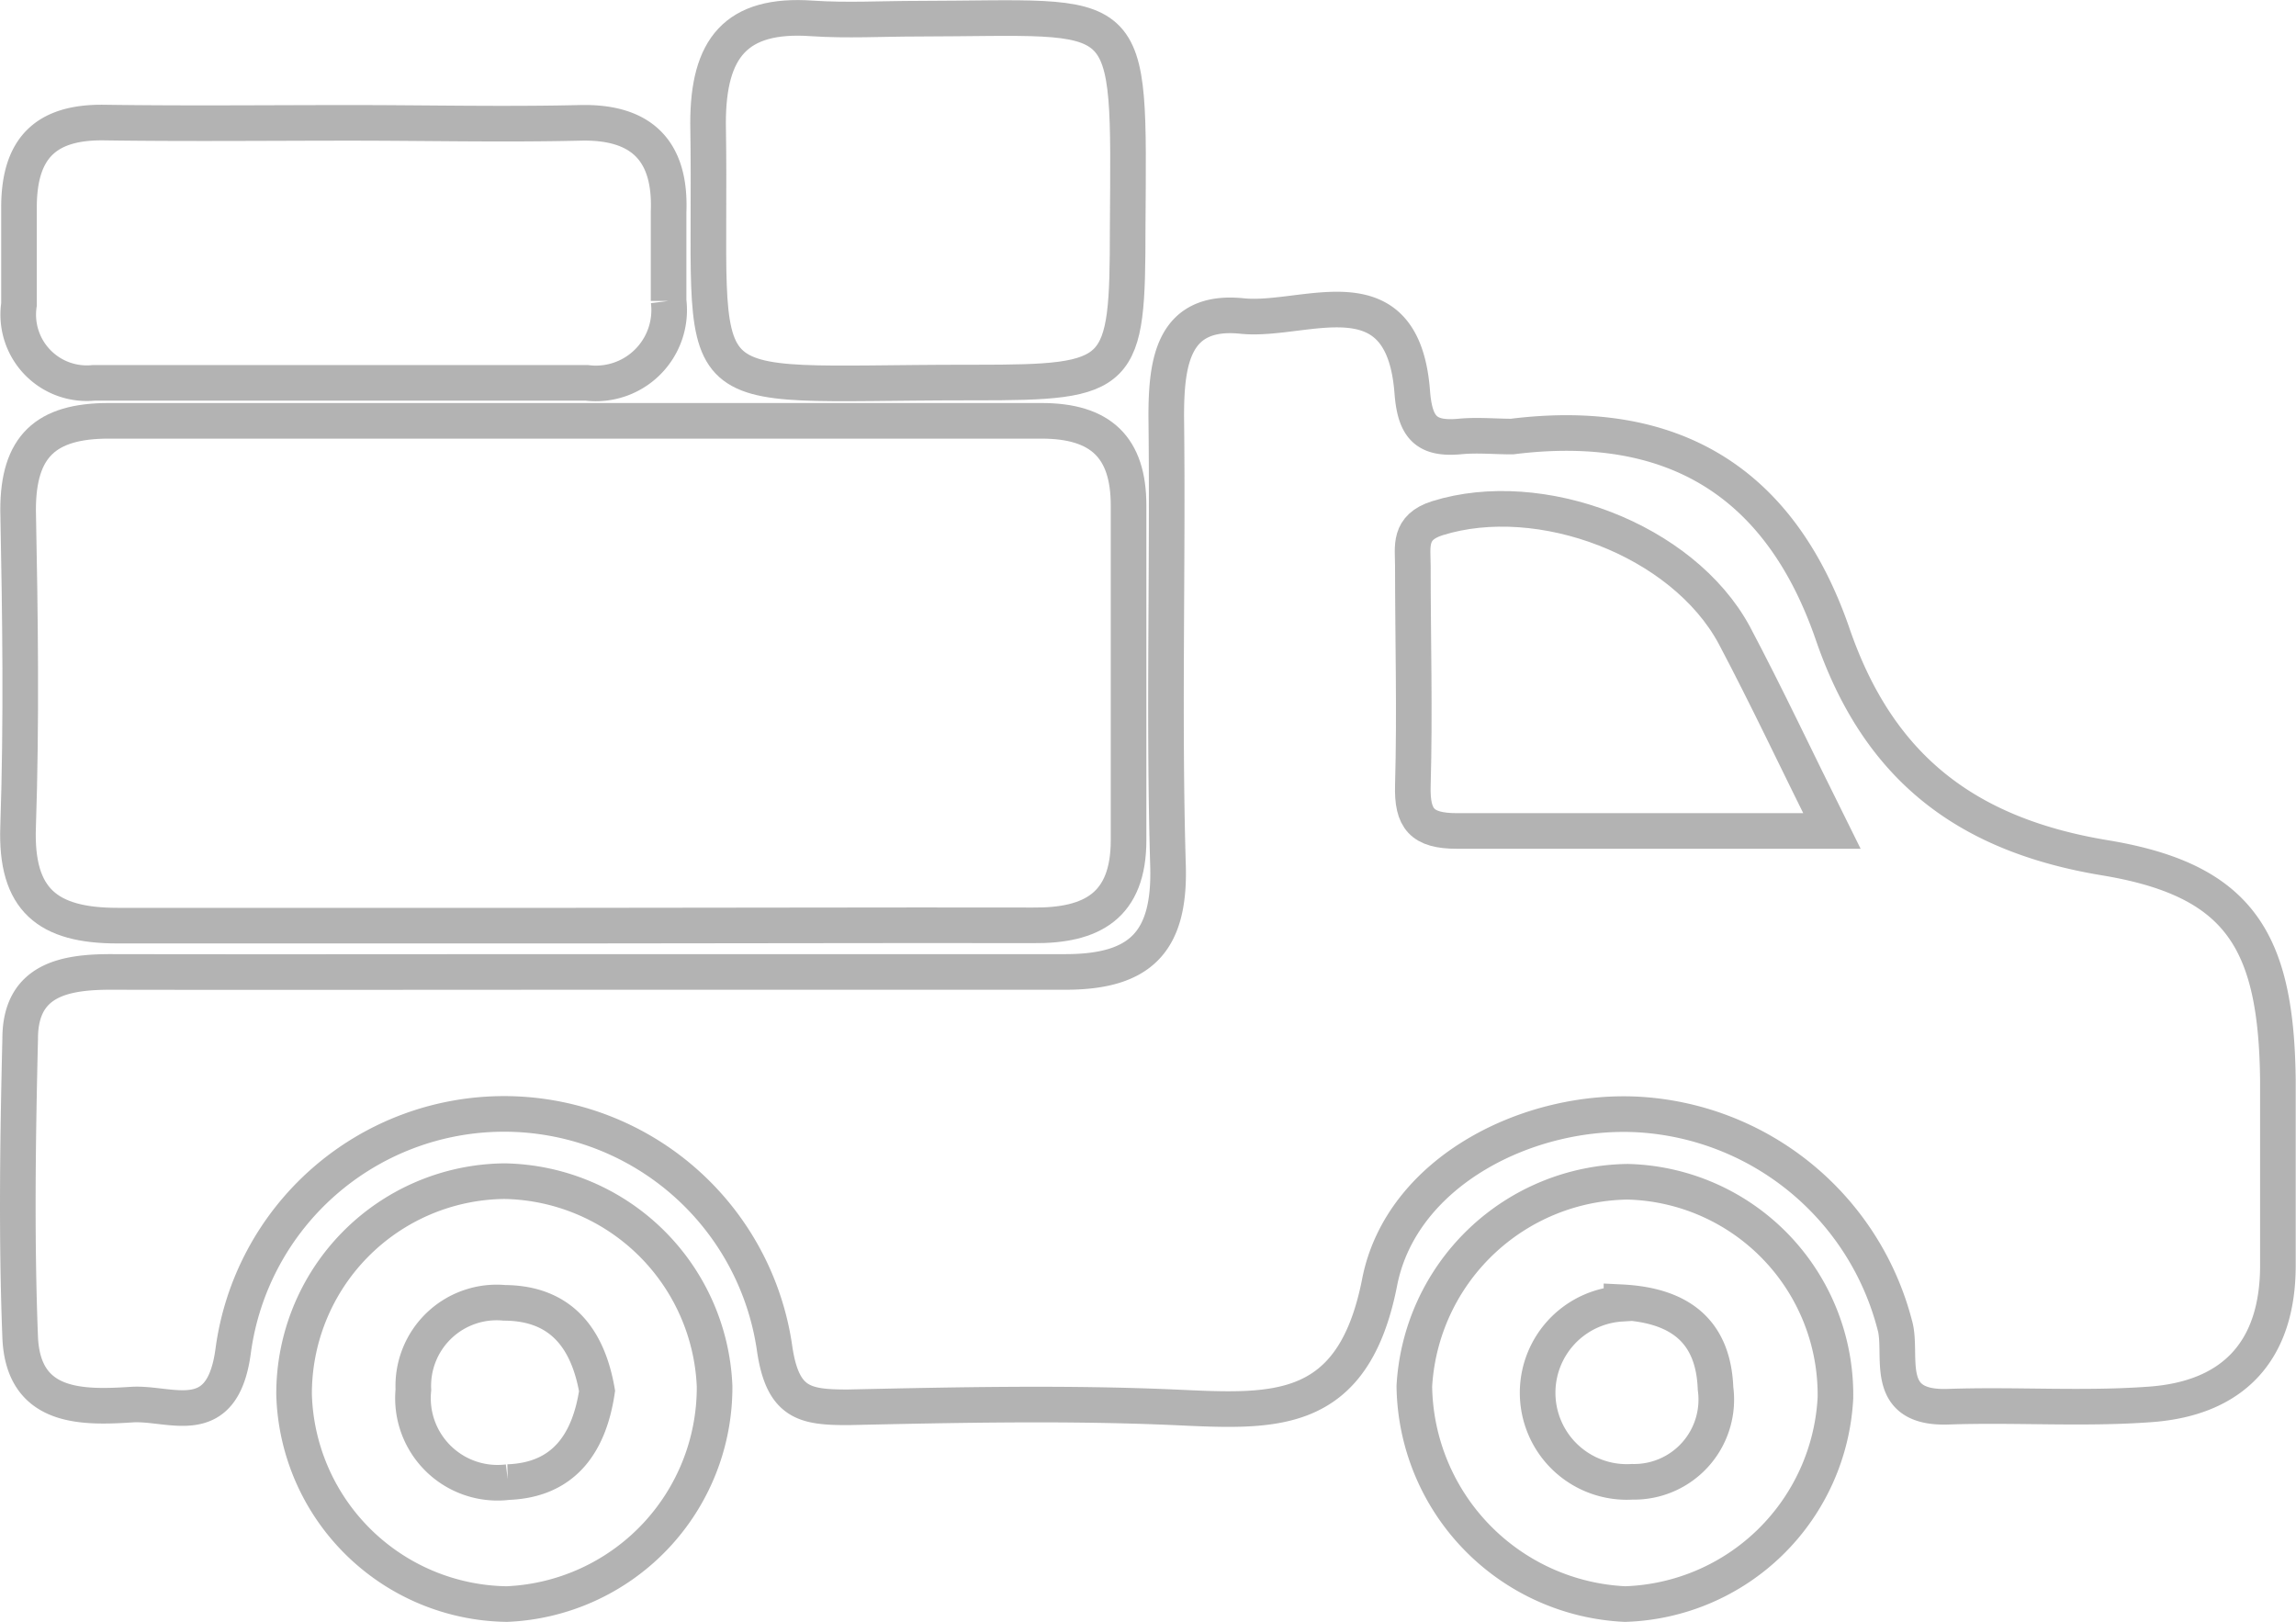
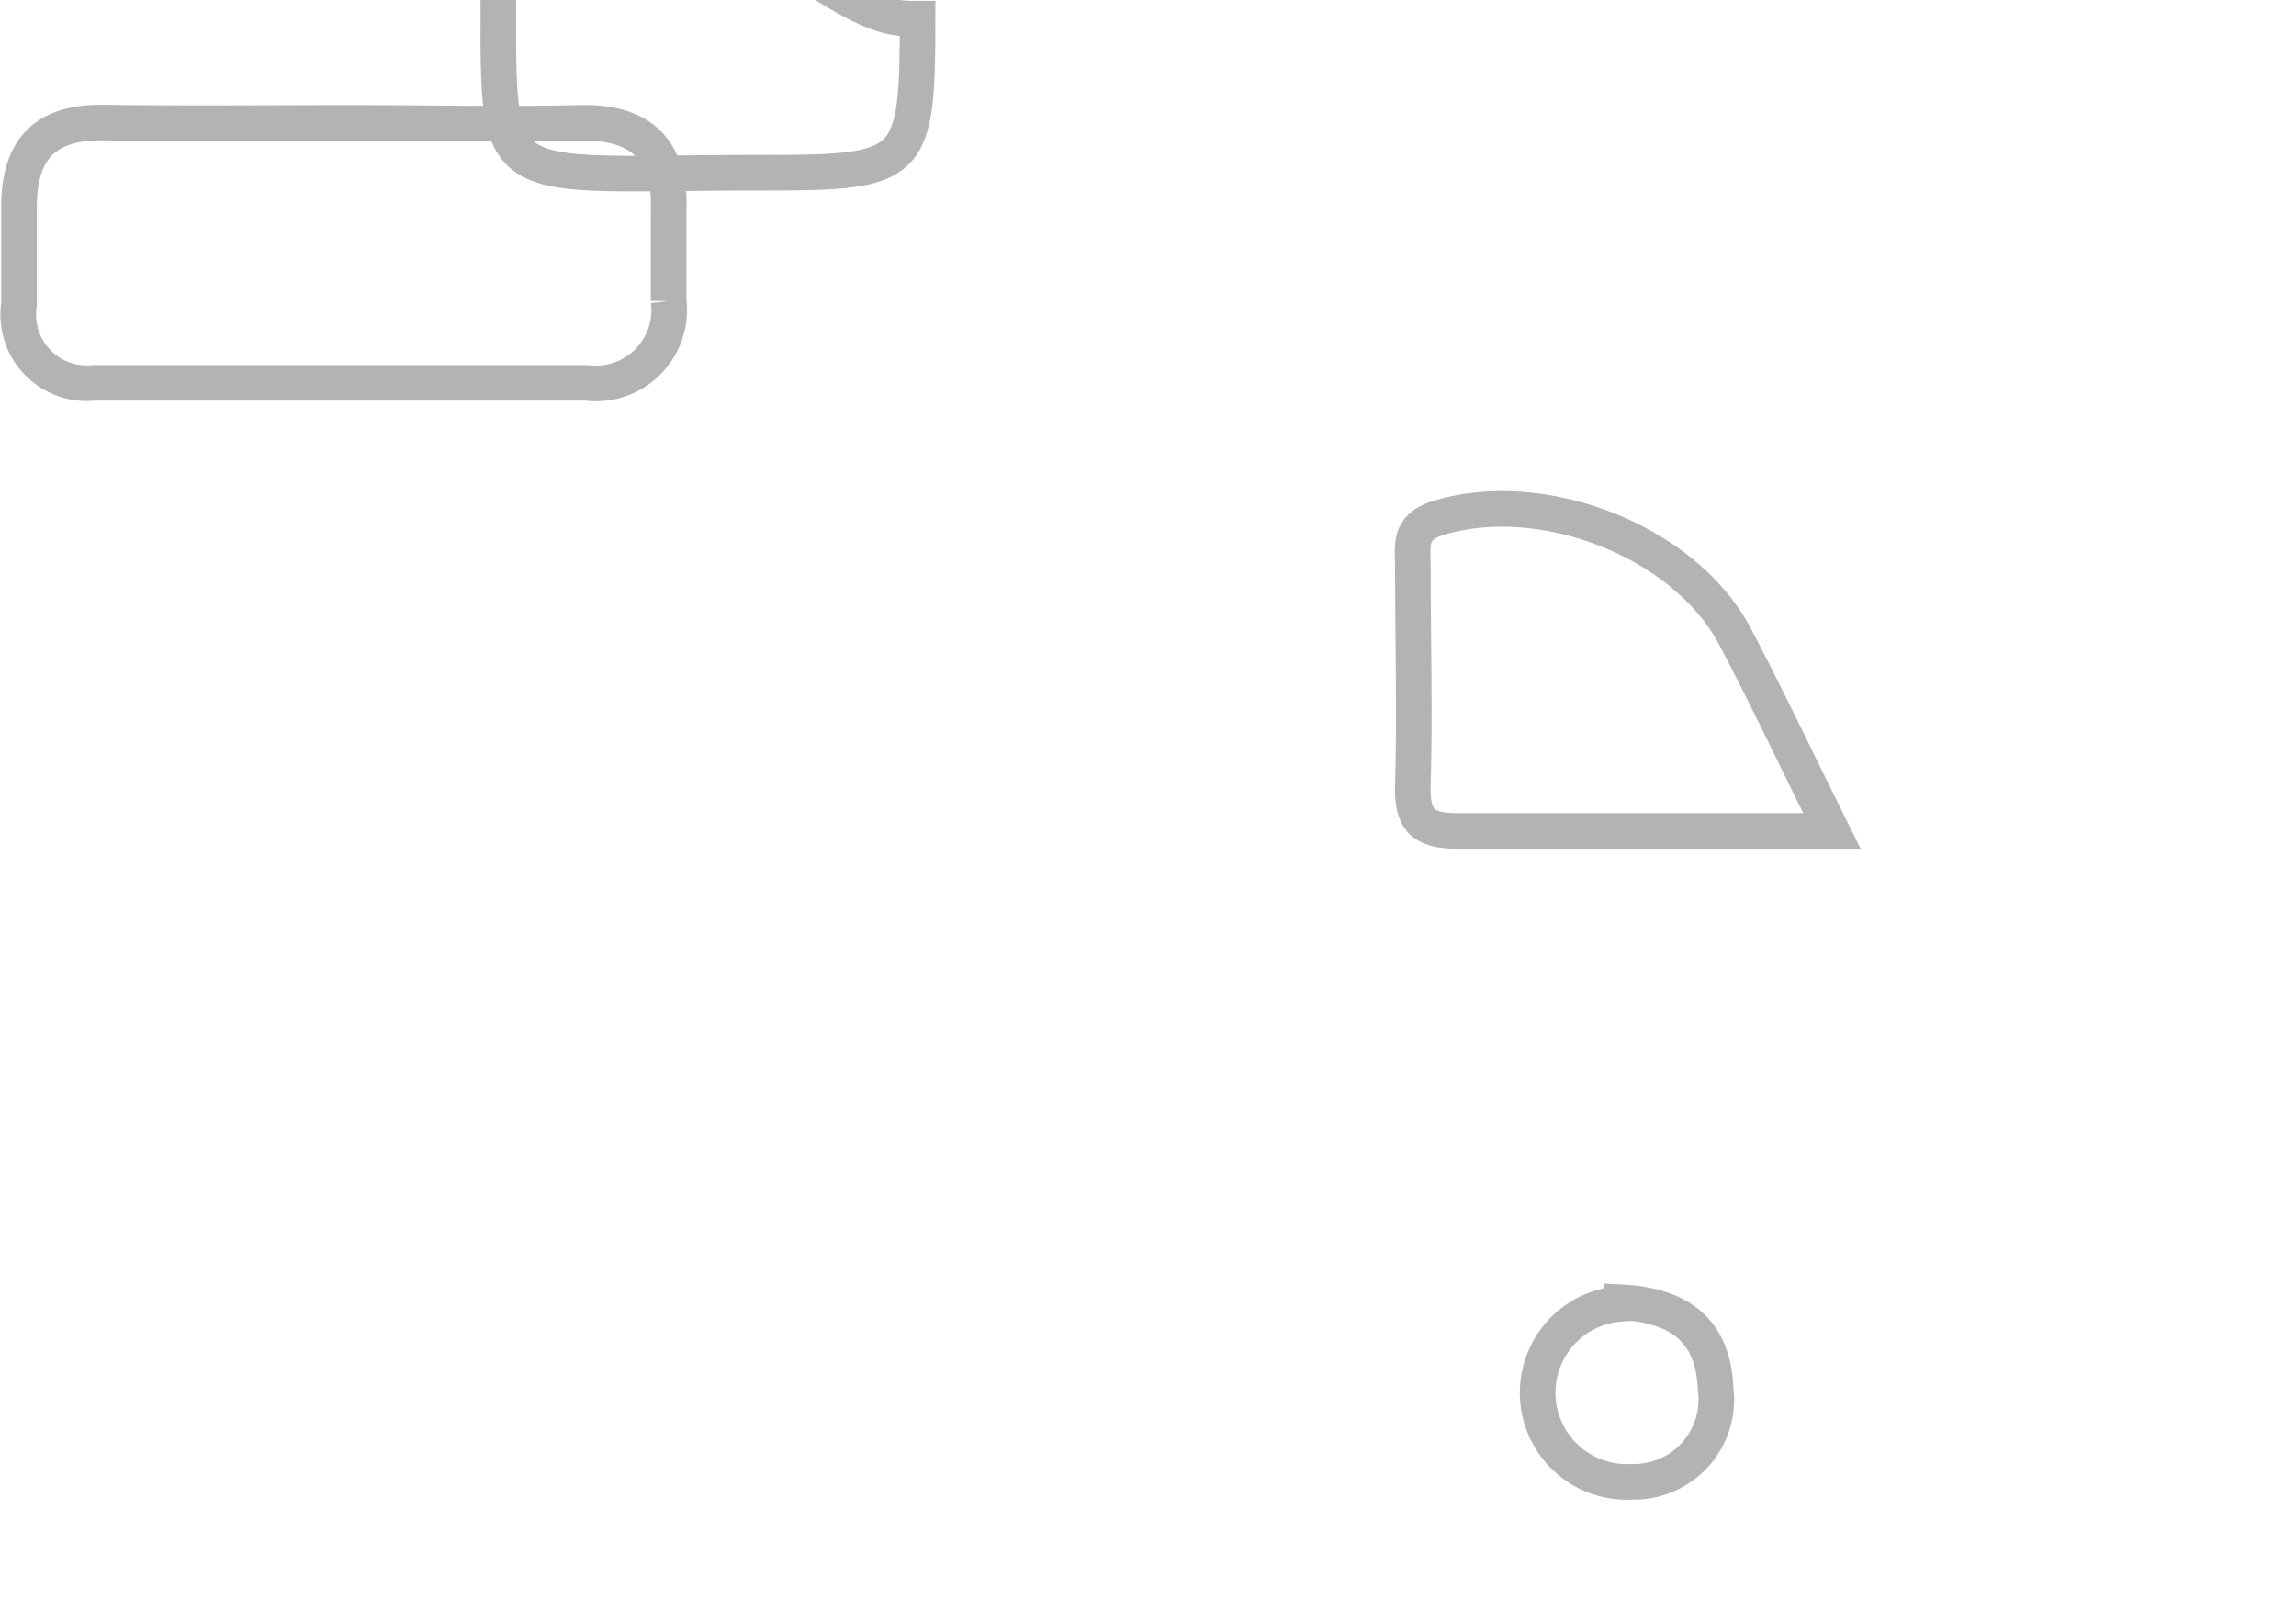
<svg xmlns="http://www.w3.org/2000/svg" viewBox="0 0 77.37 54.66">
  <title>corporate_sectionAsset 8</title>
  <g style="opacity:0.5">
-     <path d="M20.16,32.75c5.25,0,10.5,0,15.74,0,2.52,0,3.53-1,3.46-3.56-.15-5,0-10.1-.06-15.15,0-1.84.22-3.64,2.57-3.39,2.12.21,5.4-1.61,5.72,2.56.09,1.17.45,1.6,1.58,1.5.59-.06,1.2,0,1.78,0,5.36-.67,9,1.47,10.79,6.61,1.52,4.46,4.42,6.79,9.17,7.58,4.57.75,5.8,2.8,5.85,7.51,0,2.07,0,4.15,0,6.23,0,2.87-1.49,4.47-4.28,4.68-2.27.17-4.56,0-6.83.08s-1.51-1.75-1.8-2.75a9.49,9.49,0,0,0-8.54-7.09c-3.76-.25-8.09,1.9-8.82,5.65-.9,4.58-3.59,4.36-6.92,4.21-3.66-.16-7.33-.08-11,0-1.46,0-2.2-.13-2.47-2a9.21,9.21,0,0,0-18.24.08c-.36,2.77-2.11,1.74-3.43,1.83-1.7.11-3.65.13-3.75-2.27C.55,41.72.6,38.35.68,35c0-2,1.51-2.26,3.14-2.25C9.27,32.76,14.71,32.75,20.16,32.75Z" style="fill:none;stroke:#676767;stroke-miterlimit:10;stroke-width:1.2px" />
-     <path d="M19.39,31.19c-5.14,0-10.28,0-15.43,0-2.35,0-3.44-.86-3.35-3.33.12-3.55.07-7.12,0-10.68,0-2.14.93-3,3.05-3q15.72,0,31.44,0c2,0,2.93.9,2.93,2.85,0,3.76,0,7.52,0,11.28,0,2.21-1.23,2.89-3.22,2.87C29.67,31.17,24.53,31.19,19.39,31.19Z" style="fill:none;stroke:#676767;stroke-miterlimit:10;stroke-width:1.2px" />
    <path d="M11.82,4.14c2.57,0,5.14.06,7.71,0,2.15-.06,3.08,1,3,3,0,1,0,2,0,3a2.47,2.47,0,0,1-2.76,2.76c-5.53,0-11.07,0-16.61,0A2.31,2.31,0,0,1,.64,10.26c0-1.09,0-2.18,0-3.27,0-2,.9-2.89,2.88-2.86C6.28,4.17,9.05,4.14,11.82,4.14Z" style="fill:none;stroke:#676767;stroke-miterlimit:10;stroke-width:1.2px" />
-     <path d="M30.92.63C38.27.62,38.05-.1,38,7.7c0,5-.18,5.19-5.13,5.19h-.29c-9.95,0-8.56,1-8.72-8.74,0-2.52.93-3.71,3.5-3.53C28.54.7,29.73.63,30.92.63Z" style="fill:none;stroke:#676767;stroke-miterlimit:10;stroke-width:1.2px" />
-     <path d="M9.91,47A7.16,7.16,0,0,1,17,39.8a7.21,7.21,0,0,1,7.08,6.91,7.31,7.31,0,0,1-7,7.34A7.27,7.27,0,0,1,9.91,47Z" style="fill:none;stroke:#676767;stroke-miterlimit:10;stroke-width:1.2px" />
-     <path d="M54.76,54.05a7.45,7.45,0,0,1-7.1-7.34,7.3,7.3,0,0,1,7.19-6.89,7.18,7.18,0,0,1,7,7.28A7.33,7.33,0,0,1,54.76,54.05Z" style="fill:none;stroke:#676767;stroke-miterlimit:10;stroke-width:1.2px" />
+     <path d="M30.92.63c0,5-.18,5.19-5.13,5.19h-.29c-9.95,0-8.56,1-8.72-8.74,0-2.52.93-3.71,3.5-3.53C28.54.7,29.73.63,30.92.63Z" style="fill:none;stroke:#676767;stroke-miterlimit:10;stroke-width:1.2px" />
    <path d="M61.73,28c-4.42,0-8.53,0-12.63,0-1.19,0-1.52-.41-1.49-1.53.07-2.47,0-4.94,0-7.4,0-.65-.16-1.3.83-1.61,3.46-1.08,8.26.72,10,3.94C59.54,23.48,60.53,25.59,61.73,28Z" style="fill:none;stroke:#676767;stroke-miterlimit:10;stroke-width:1.2px" />
-     <path d="M20.12,46.87c-.26,1.74-1.1,3-3,3.07a2.85,2.85,0,0,1-3.19-3.11A2.81,2.81,0,0,1,17,43.9C18.9,43.91,19.81,45.09,20.12,46.87Z" style="fill:none;stroke:#676767;stroke-miterlimit:10;stroke-width:1.2px" />
    <path d="M54.64,43.88c2,.1,3.1,1,3.17,2.91A2.77,2.77,0,0,1,55,49.93a3,3,0,0,1-.36-6Z" style="fill:none;stroke:#676767;stroke-miterlimit:10;stroke-width:1.2px" />
  </g>
</svg>